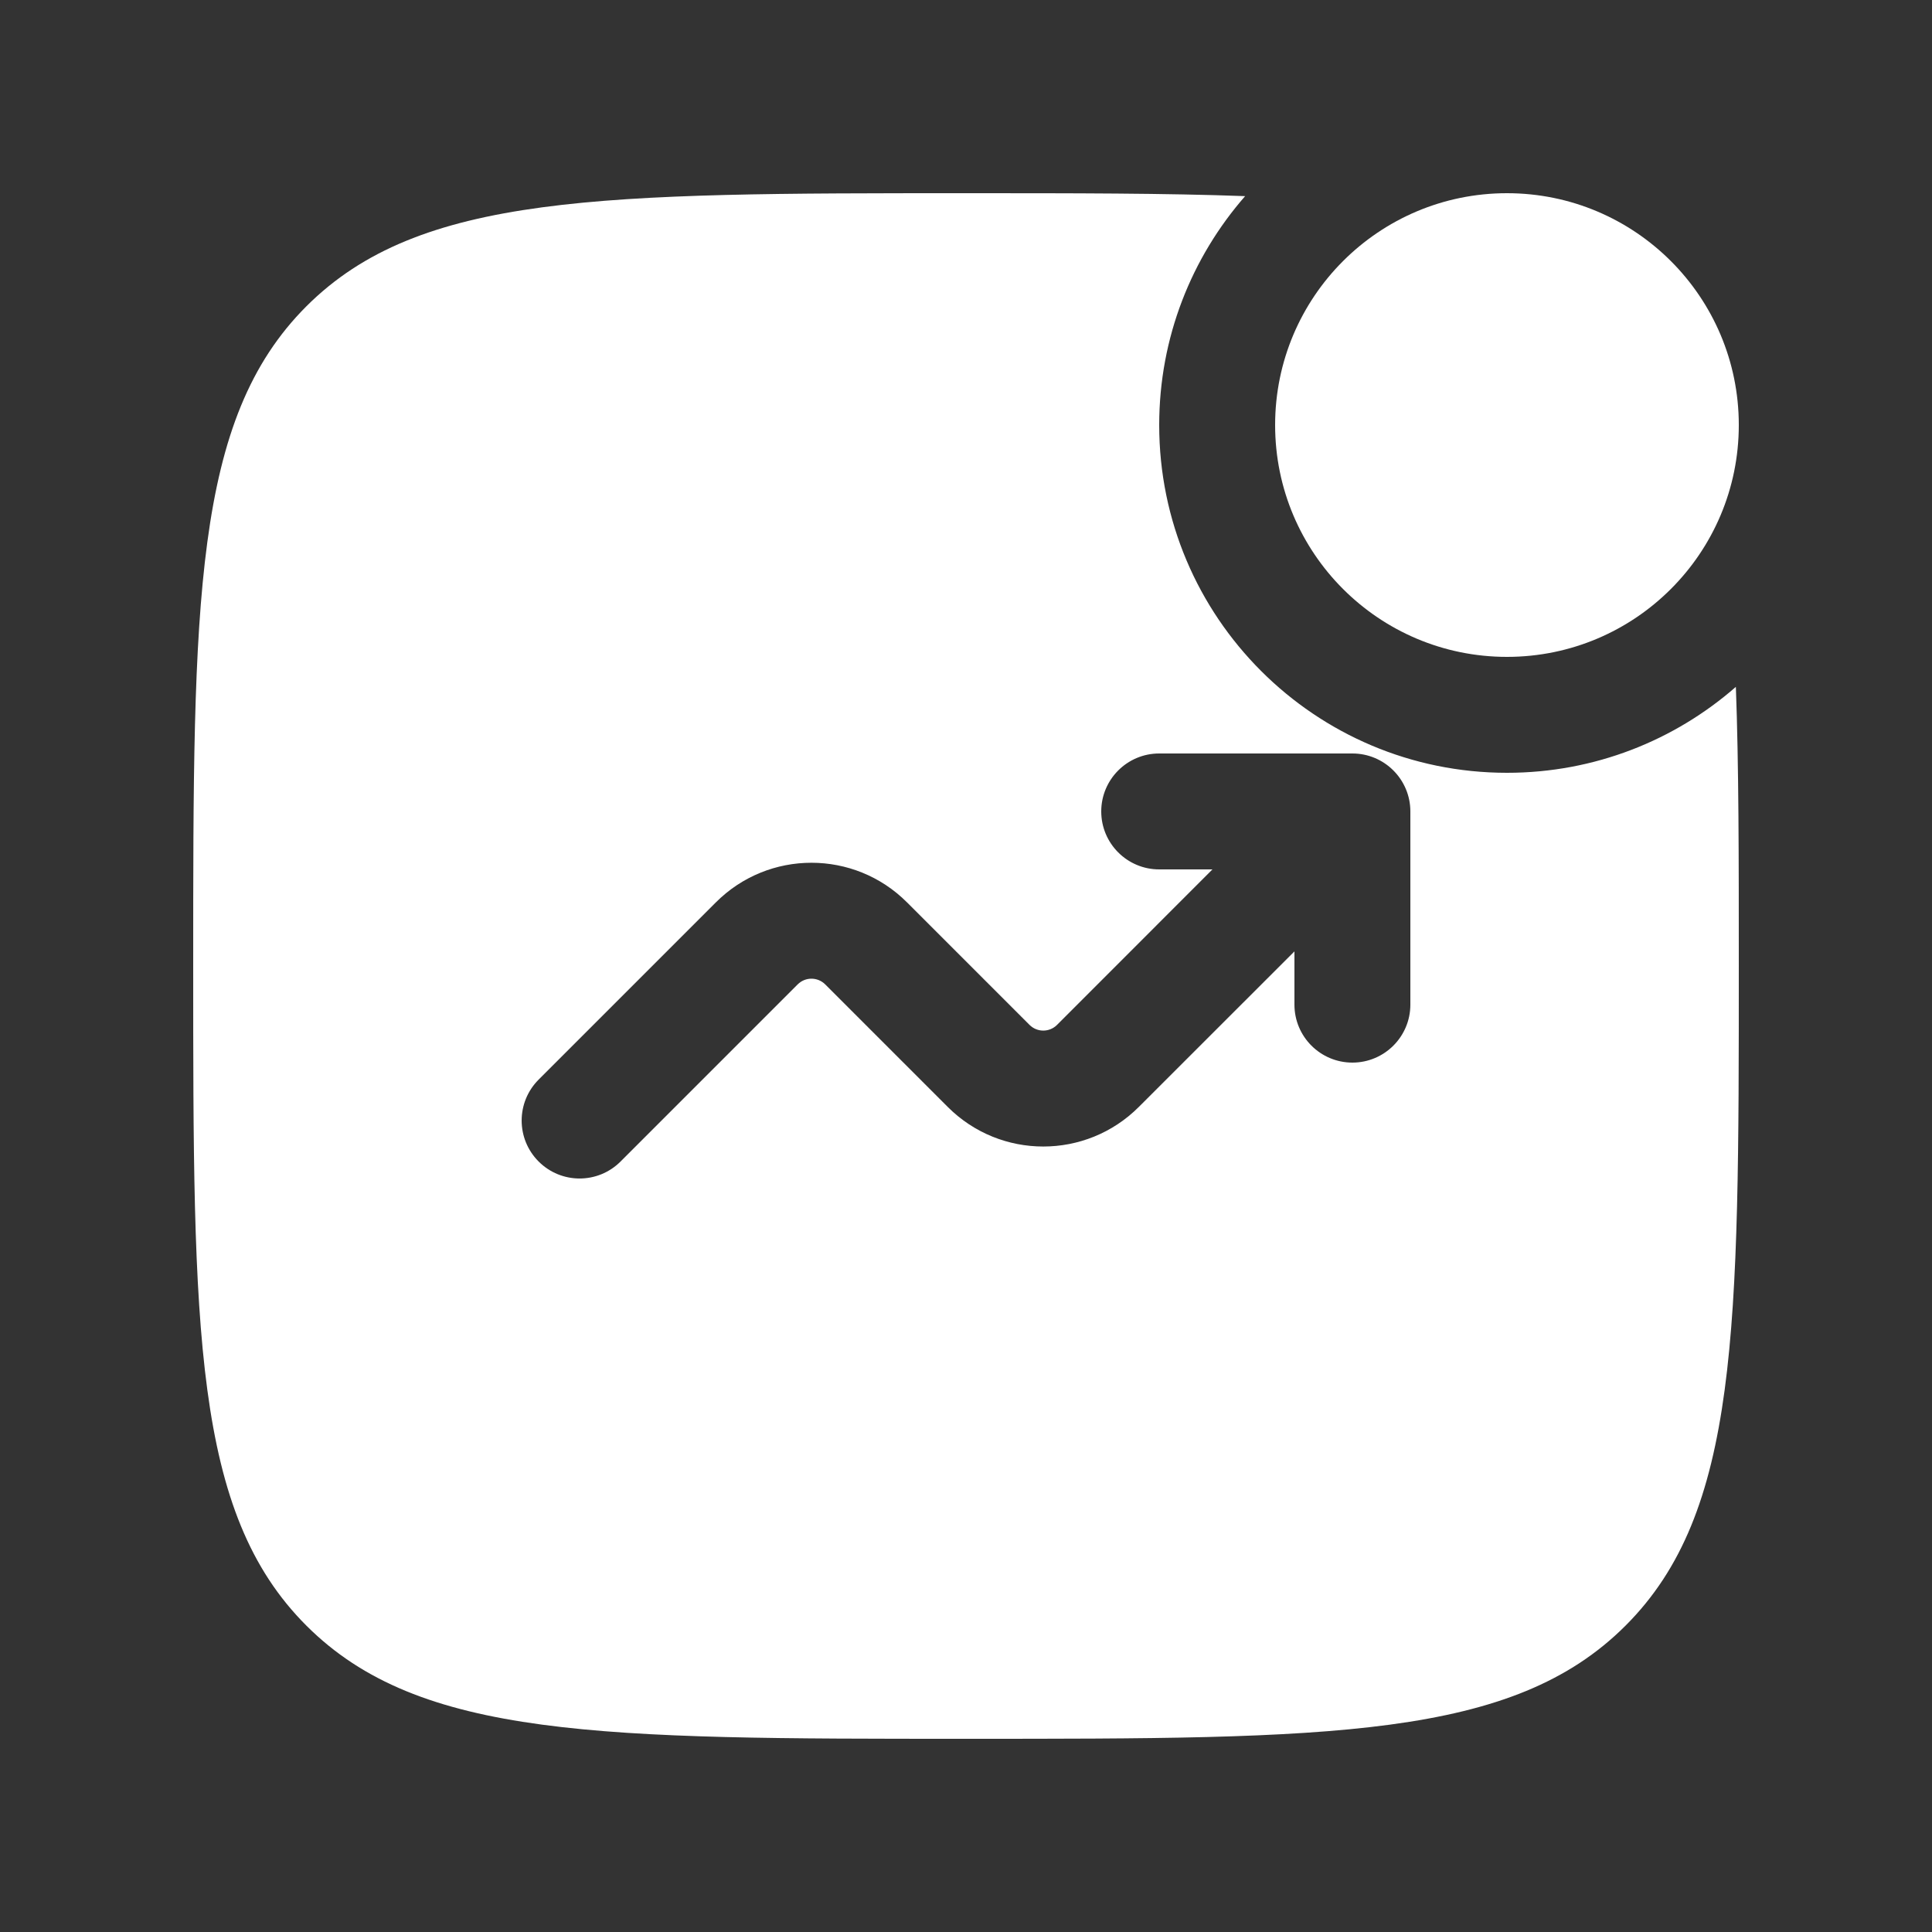
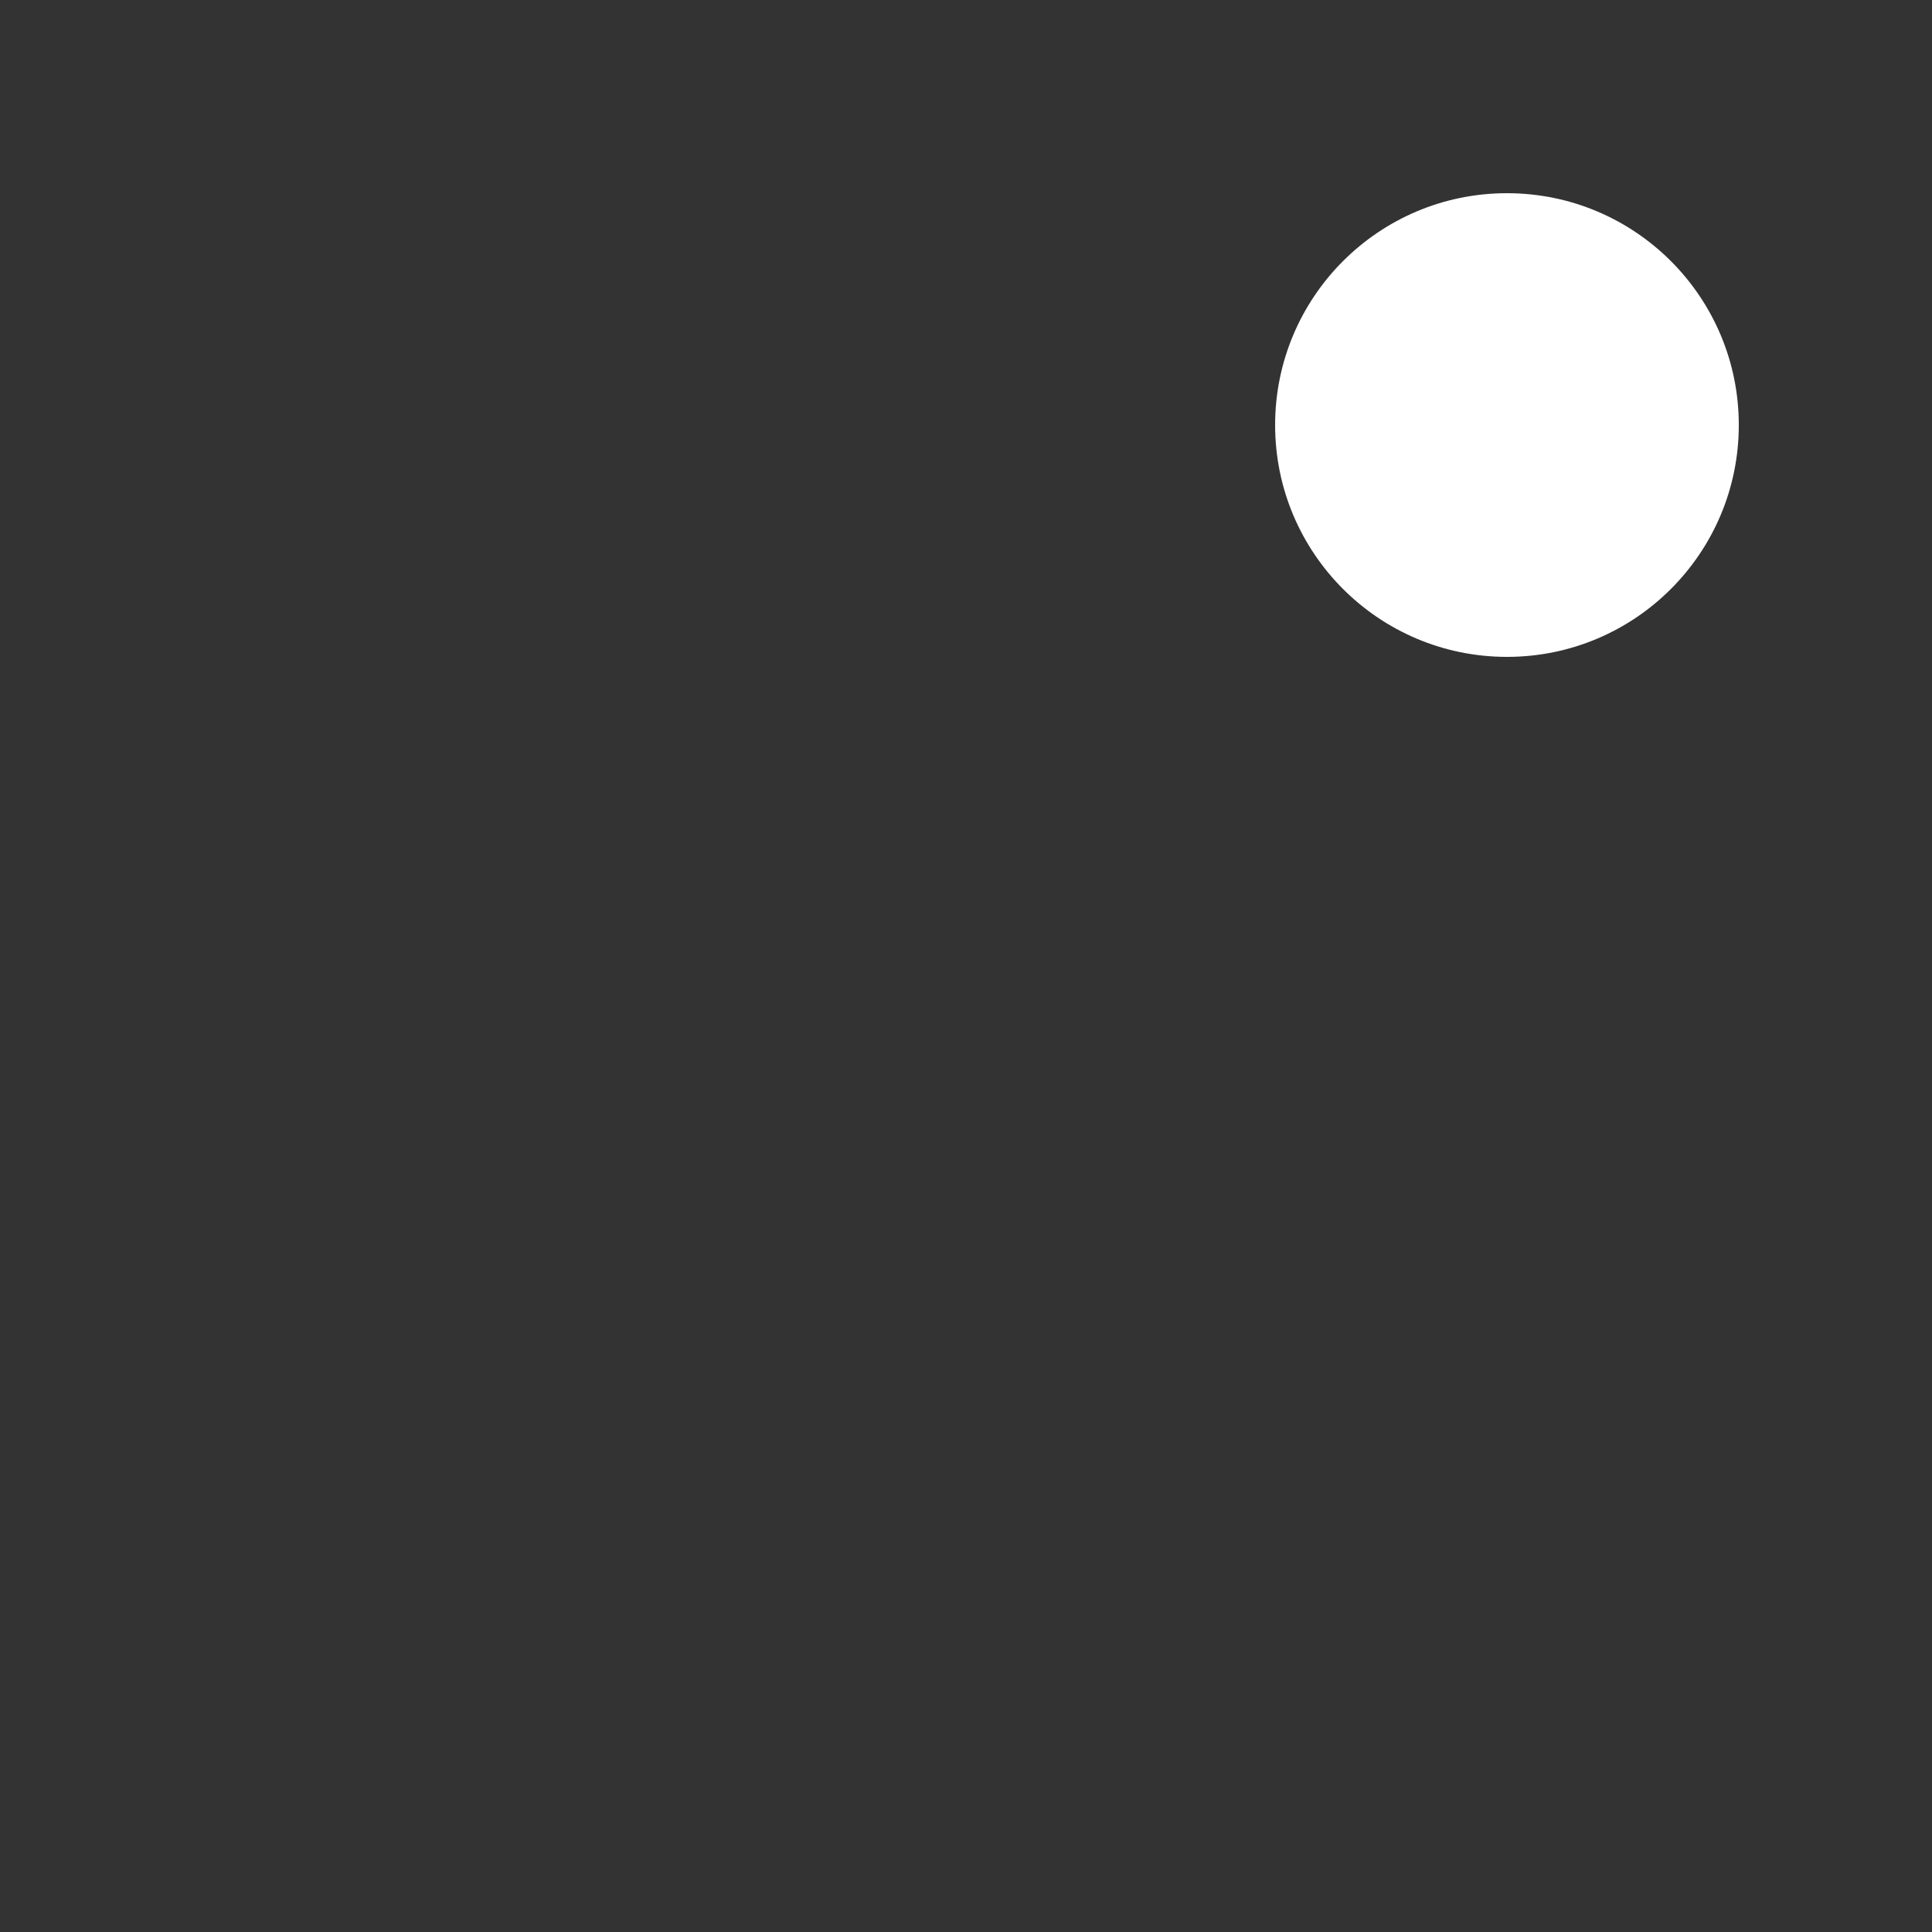
<svg xmlns="http://www.w3.org/2000/svg" width="25" height="25" viewBox="0 0 25 25" fill="none">
  <rect x="0" y="0" width="25" height="25" fill="#333333" stroke="none" />
  <path d="M22.5 5.5C22.5 7.157 21.157 8.5 19.5 8.5C17.843 8.5 16.5 7.157 16.5 5.5C16.5 3.843 17.843 2.5 19.5 2.5C21.157 2.5 22.5 3.843 22.5 5.5Z" fill="white" />
-   <path fill-rule="evenodd" clip-rule="evenodd" d="M12.5 2.5C13.899 2.5 15.09 2.5 16.112 2.538C15.42 3.33 15 4.366 15 5.5C15 7.985 17.015 10 19.5 10C20.634 10 21.67 9.58 22.462 8.888C22.5 9.91 22.5 11.101 22.5 12.5C22.5 17.214 22.5 19.571 21.035 21.035C19.571 22.5 17.214 22.5 12.5 22.5C7.786 22.5 5.429 22.5 3.964 21.035C2.5 19.571 2.5 17.214 2.5 12.5C2.5 7.786 2.5 5.429 3.964 3.964C5.429 2.5 7.786 2.5 12.5 2.5ZM15 11.25C14.586 11.25 14.25 10.914 14.25 10.5C14.25 10.086 14.586 9.75 15 9.75H17.5C17.914 9.75 18.25 10.086 18.25 10.5V13C18.25 13.414 17.914 13.75 17.5 13.75C17.086 13.75 16.75 13.414 16.75 13V12.311L14.737 14.323C14.054 15.007 12.946 15.007 12.263 14.323L10.677 12.737C10.579 12.64 10.421 12.64 10.323 12.737L8.03 15.03C7.737 15.323 7.263 15.323 6.97 15.03C6.677 14.737 6.677 14.263 6.97 13.97L9.263 11.677C9.946 10.993 11.054 10.993 11.737 11.677L13.323 13.263C13.421 13.36 13.579 13.36 13.677 13.263L15.689 11.25H15Z" fill="white" />
</svg>